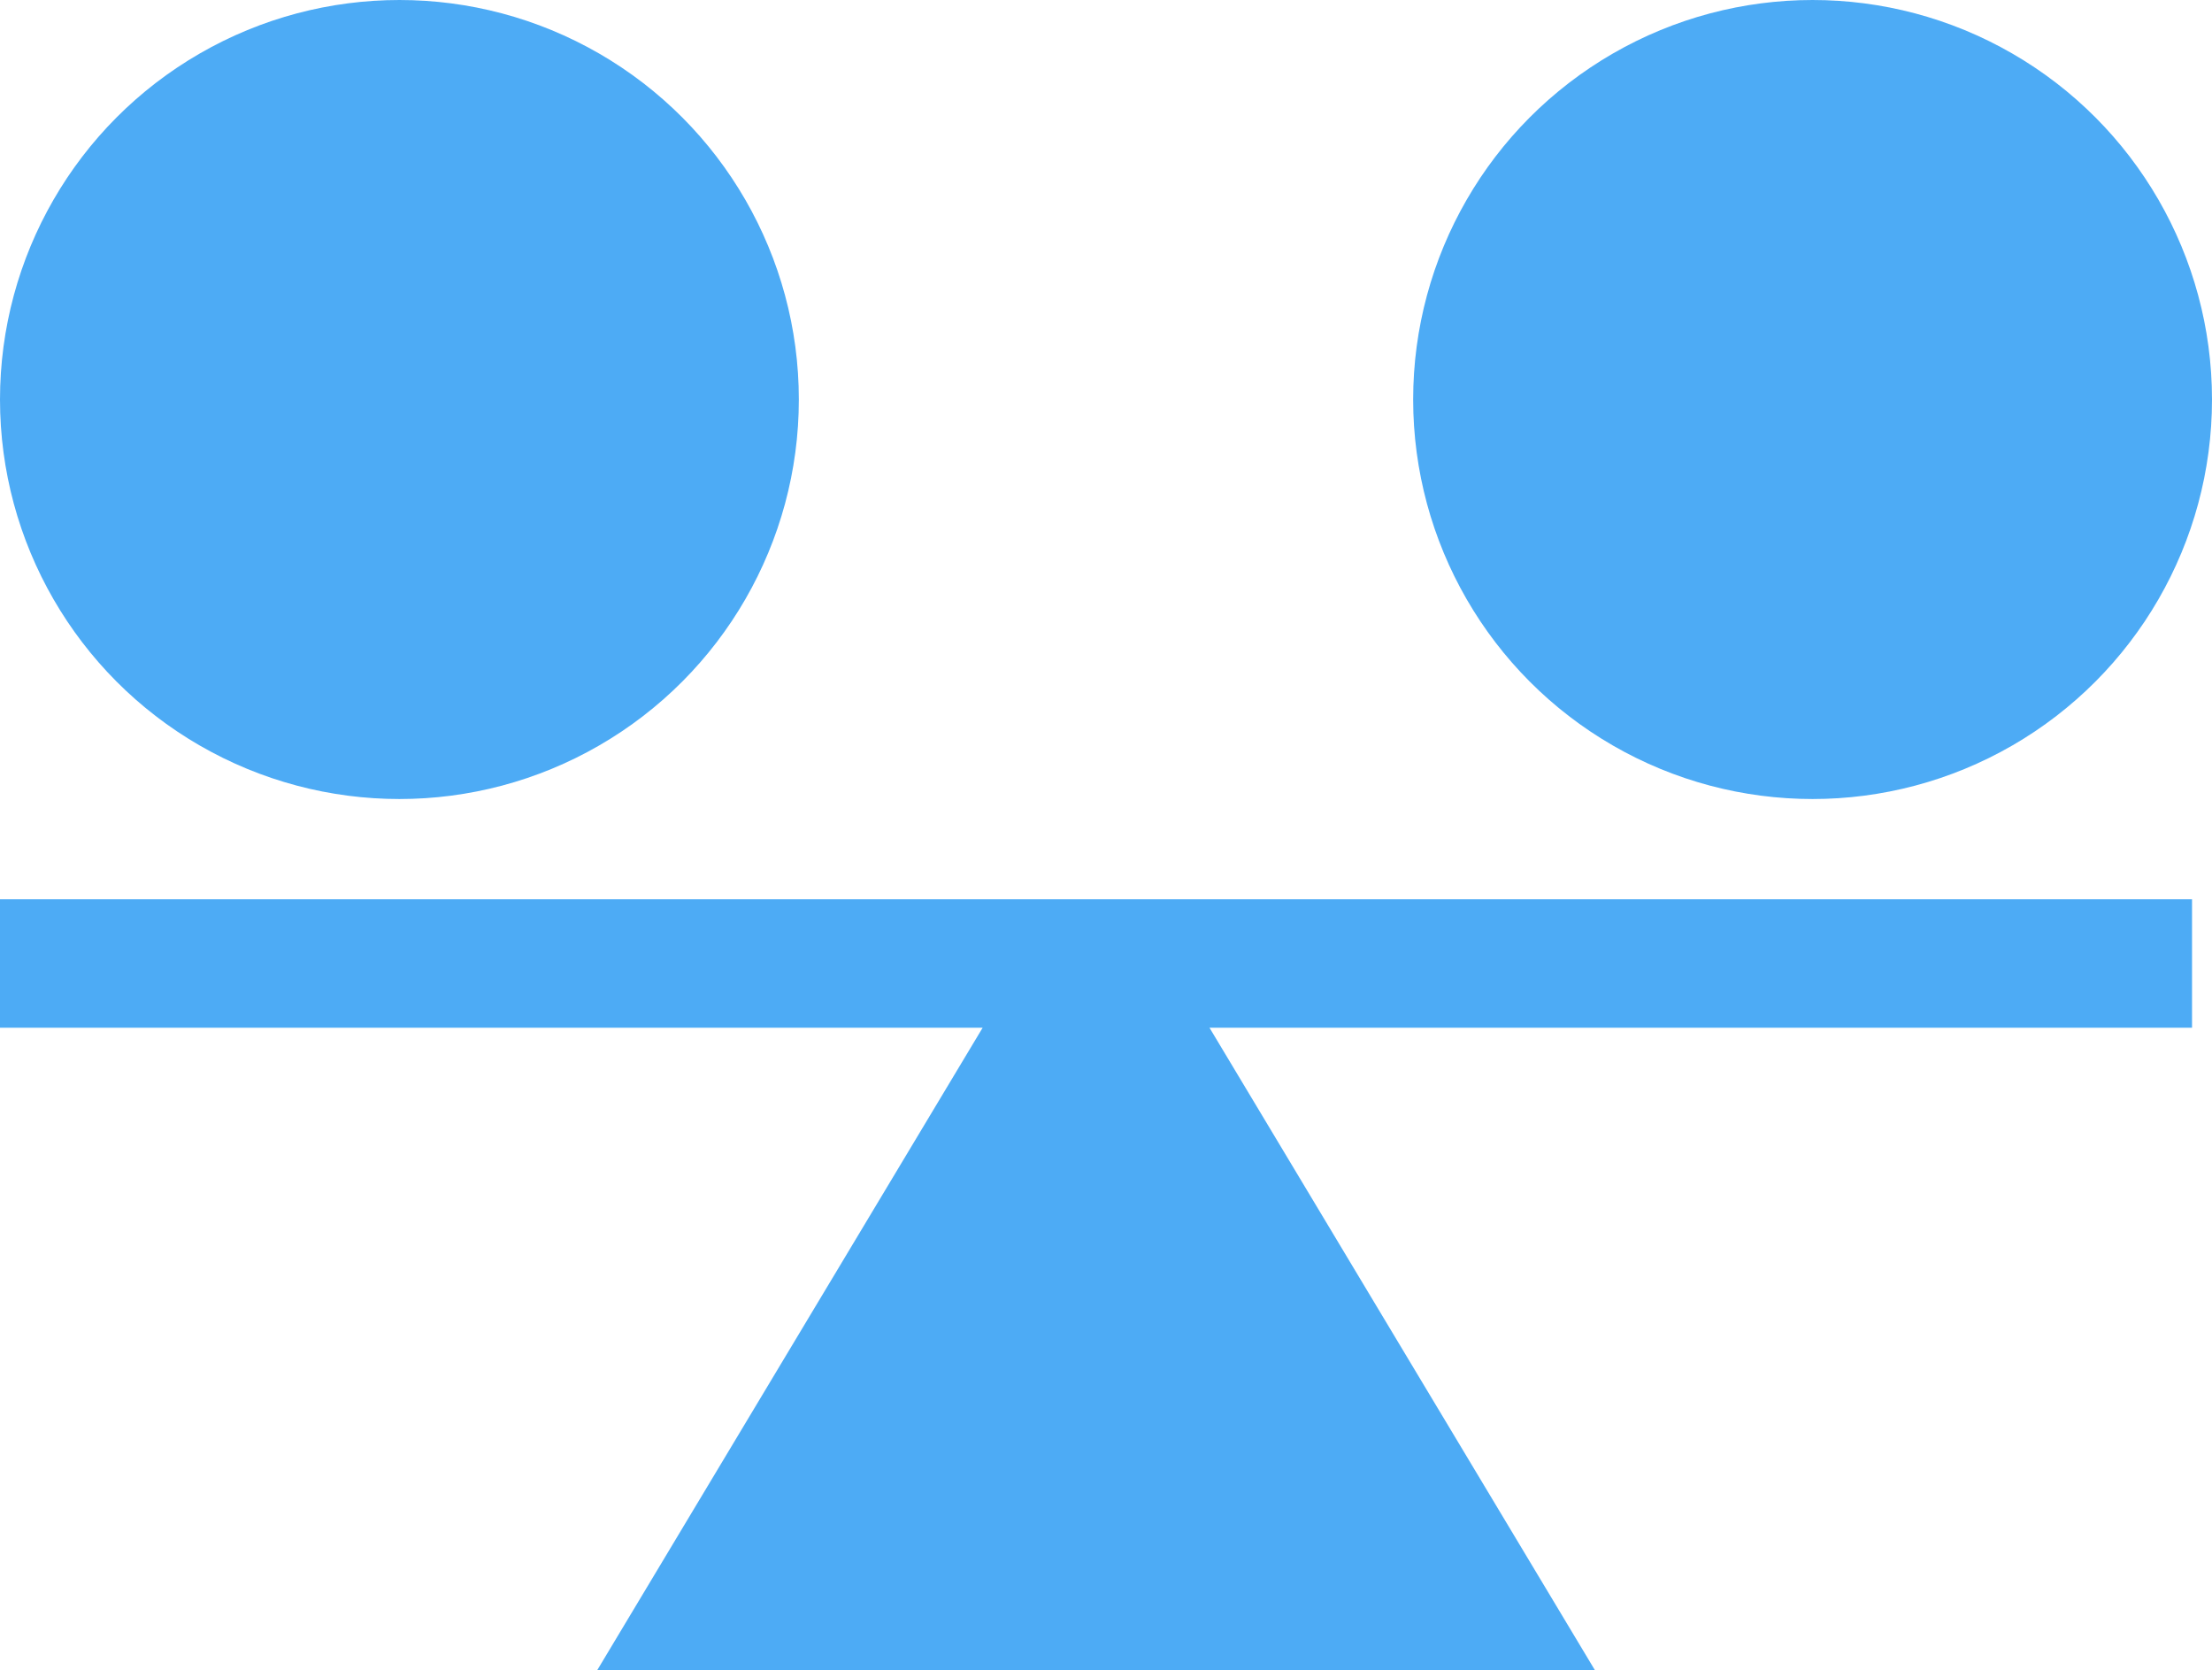
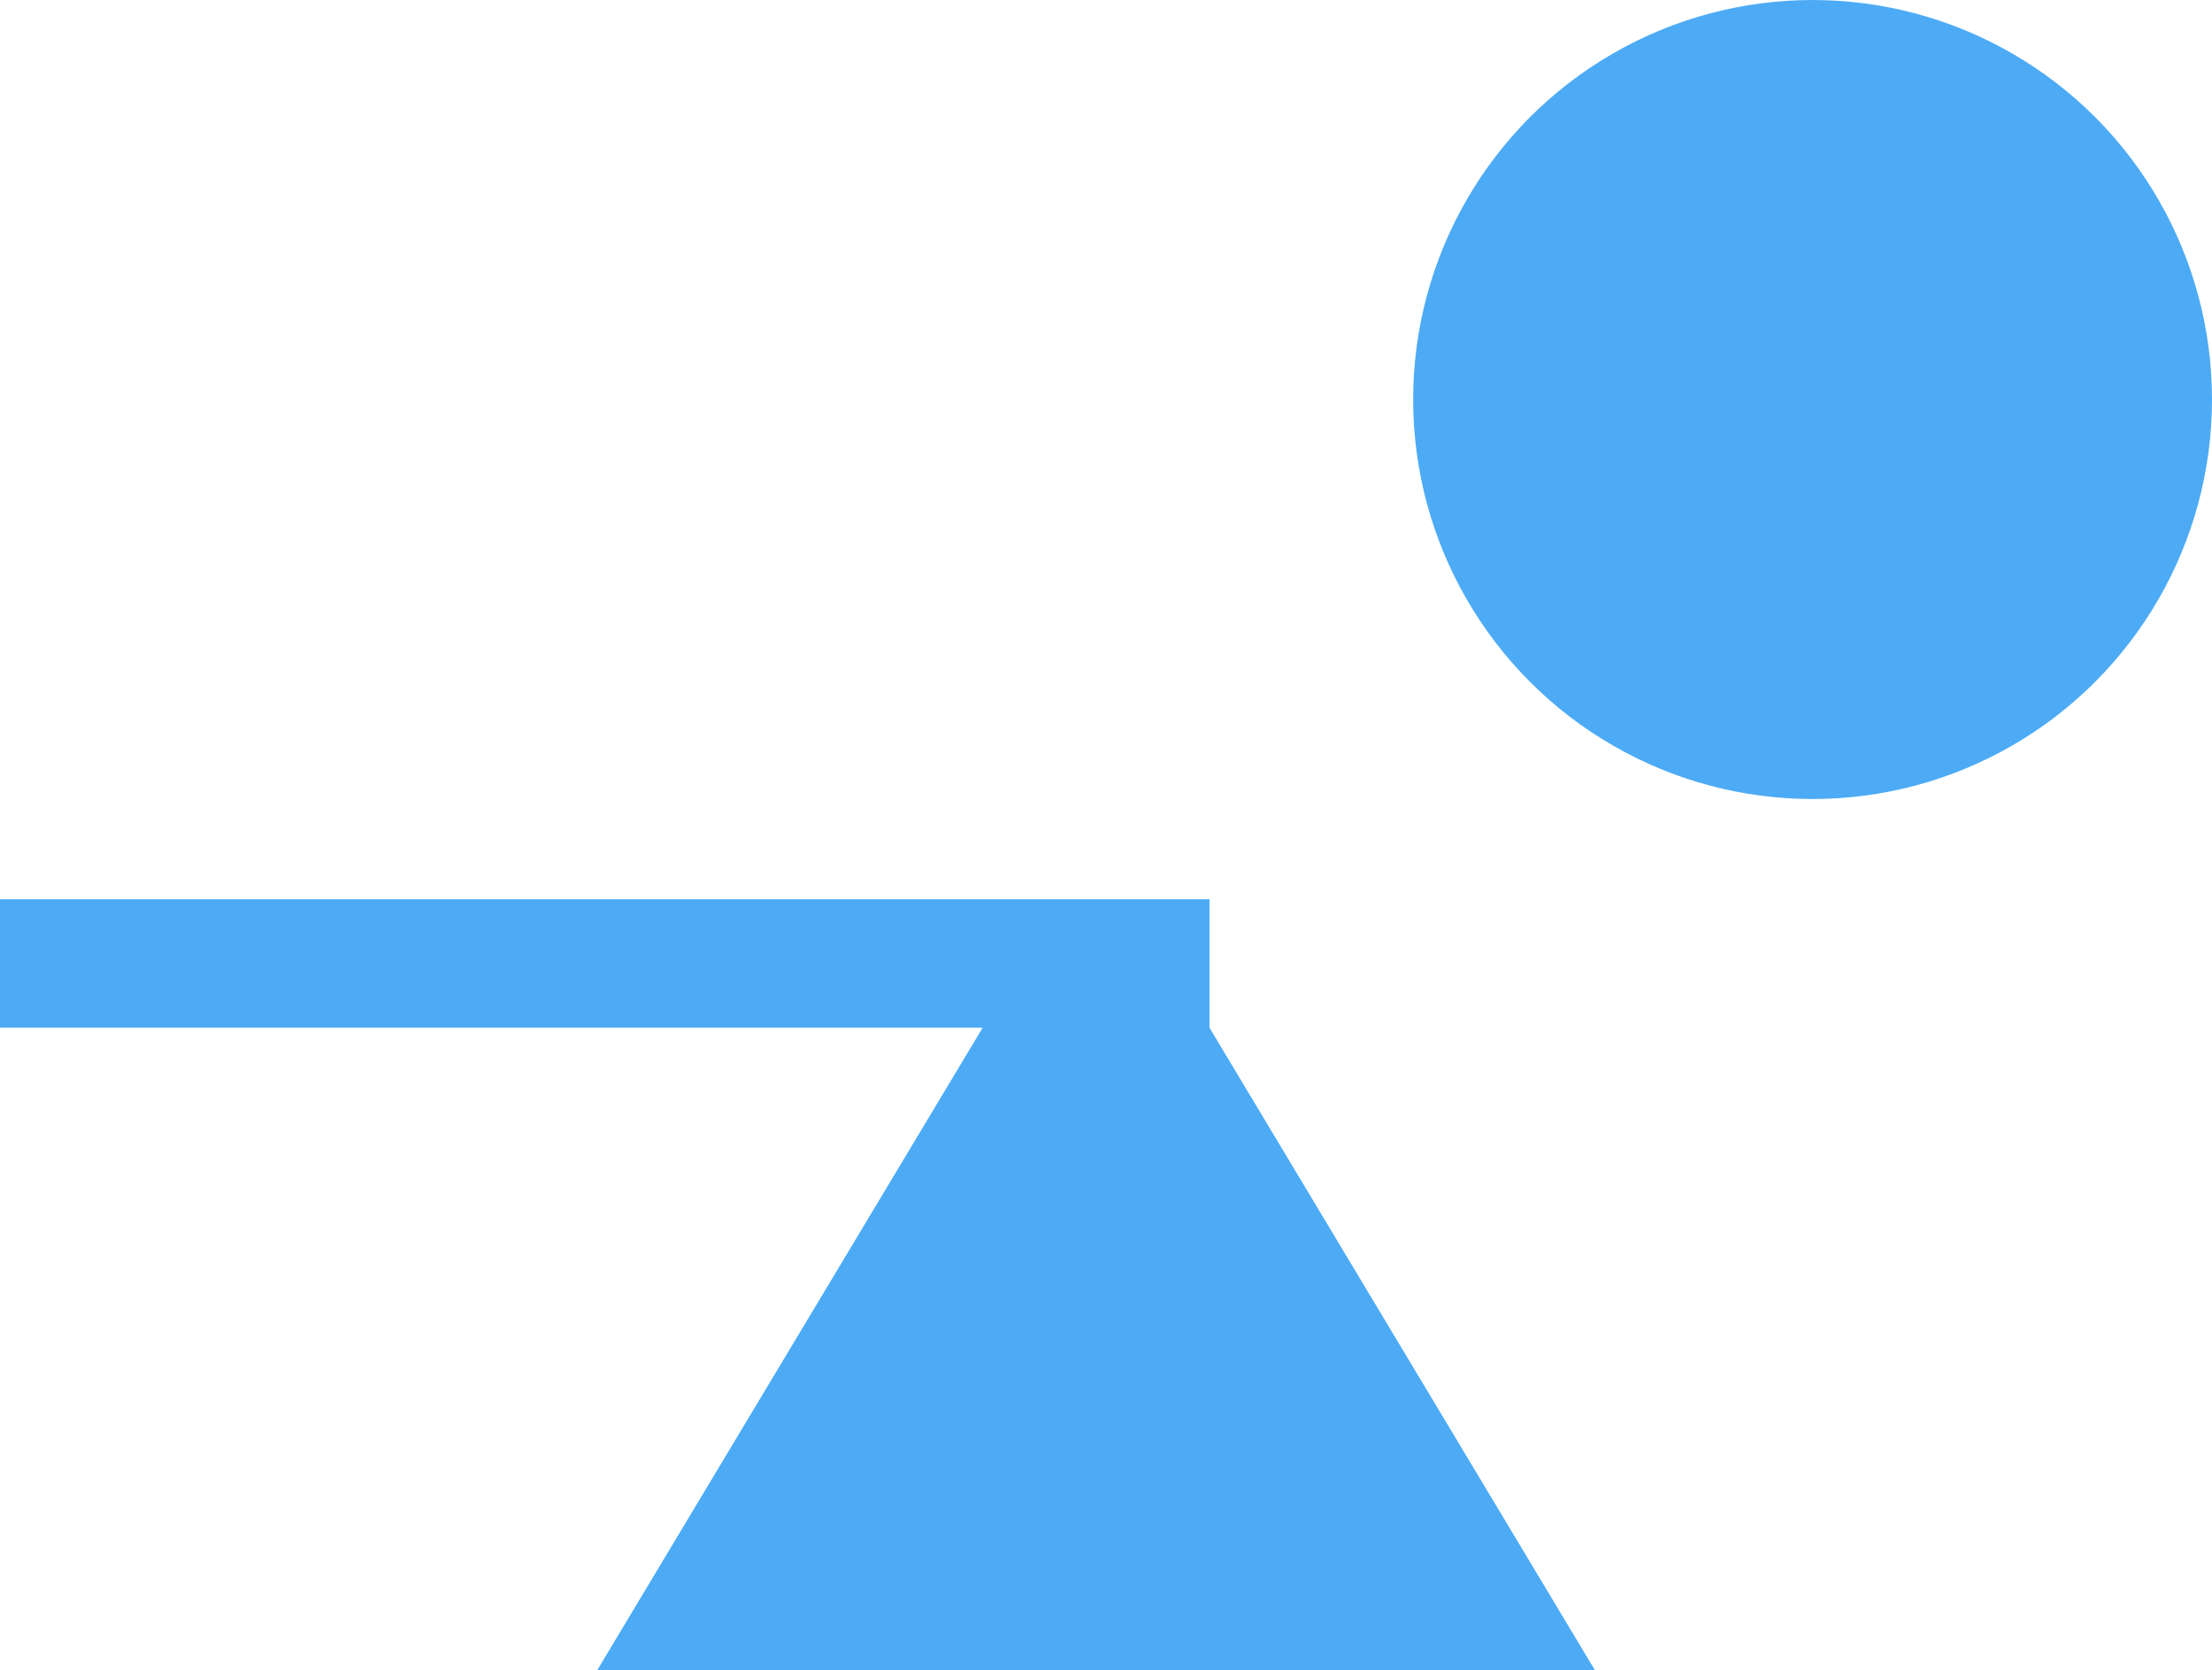
<svg xmlns="http://www.w3.org/2000/svg" width="21.05" height="15.89" viewBox="0 0 21.05 15.89">
  <g id="stability" opacity="0.8">
-     <path id="Path_154753" data-name="Path 154753" d="M0,271v1.222H9.351l-3.667,6.111h9.493l-3.667-6.111H20.86V271Z" transform="translate(0 -262.444)" fill="#2196f3" />
-     <circle id="Ellipse_9575" data-name="Ellipse 9575" cx="3.801" cy="3.801" r="3.801" transform="translate(0 0)" fill="#2196f3" />
+     <path id="Path_154753" data-name="Path 154753" d="M0,271v1.222H9.351l-3.667,6.111h9.493l-3.667-6.111V271Z" transform="translate(0 -262.444)" fill="#2196f3" />
    <circle id="Ellipse_9576" data-name="Ellipse 9576" cx="3.801" cy="3.801" r="3.801" transform="translate(13.448 0)" fill="#2196f3" />
  </g>
</svg>